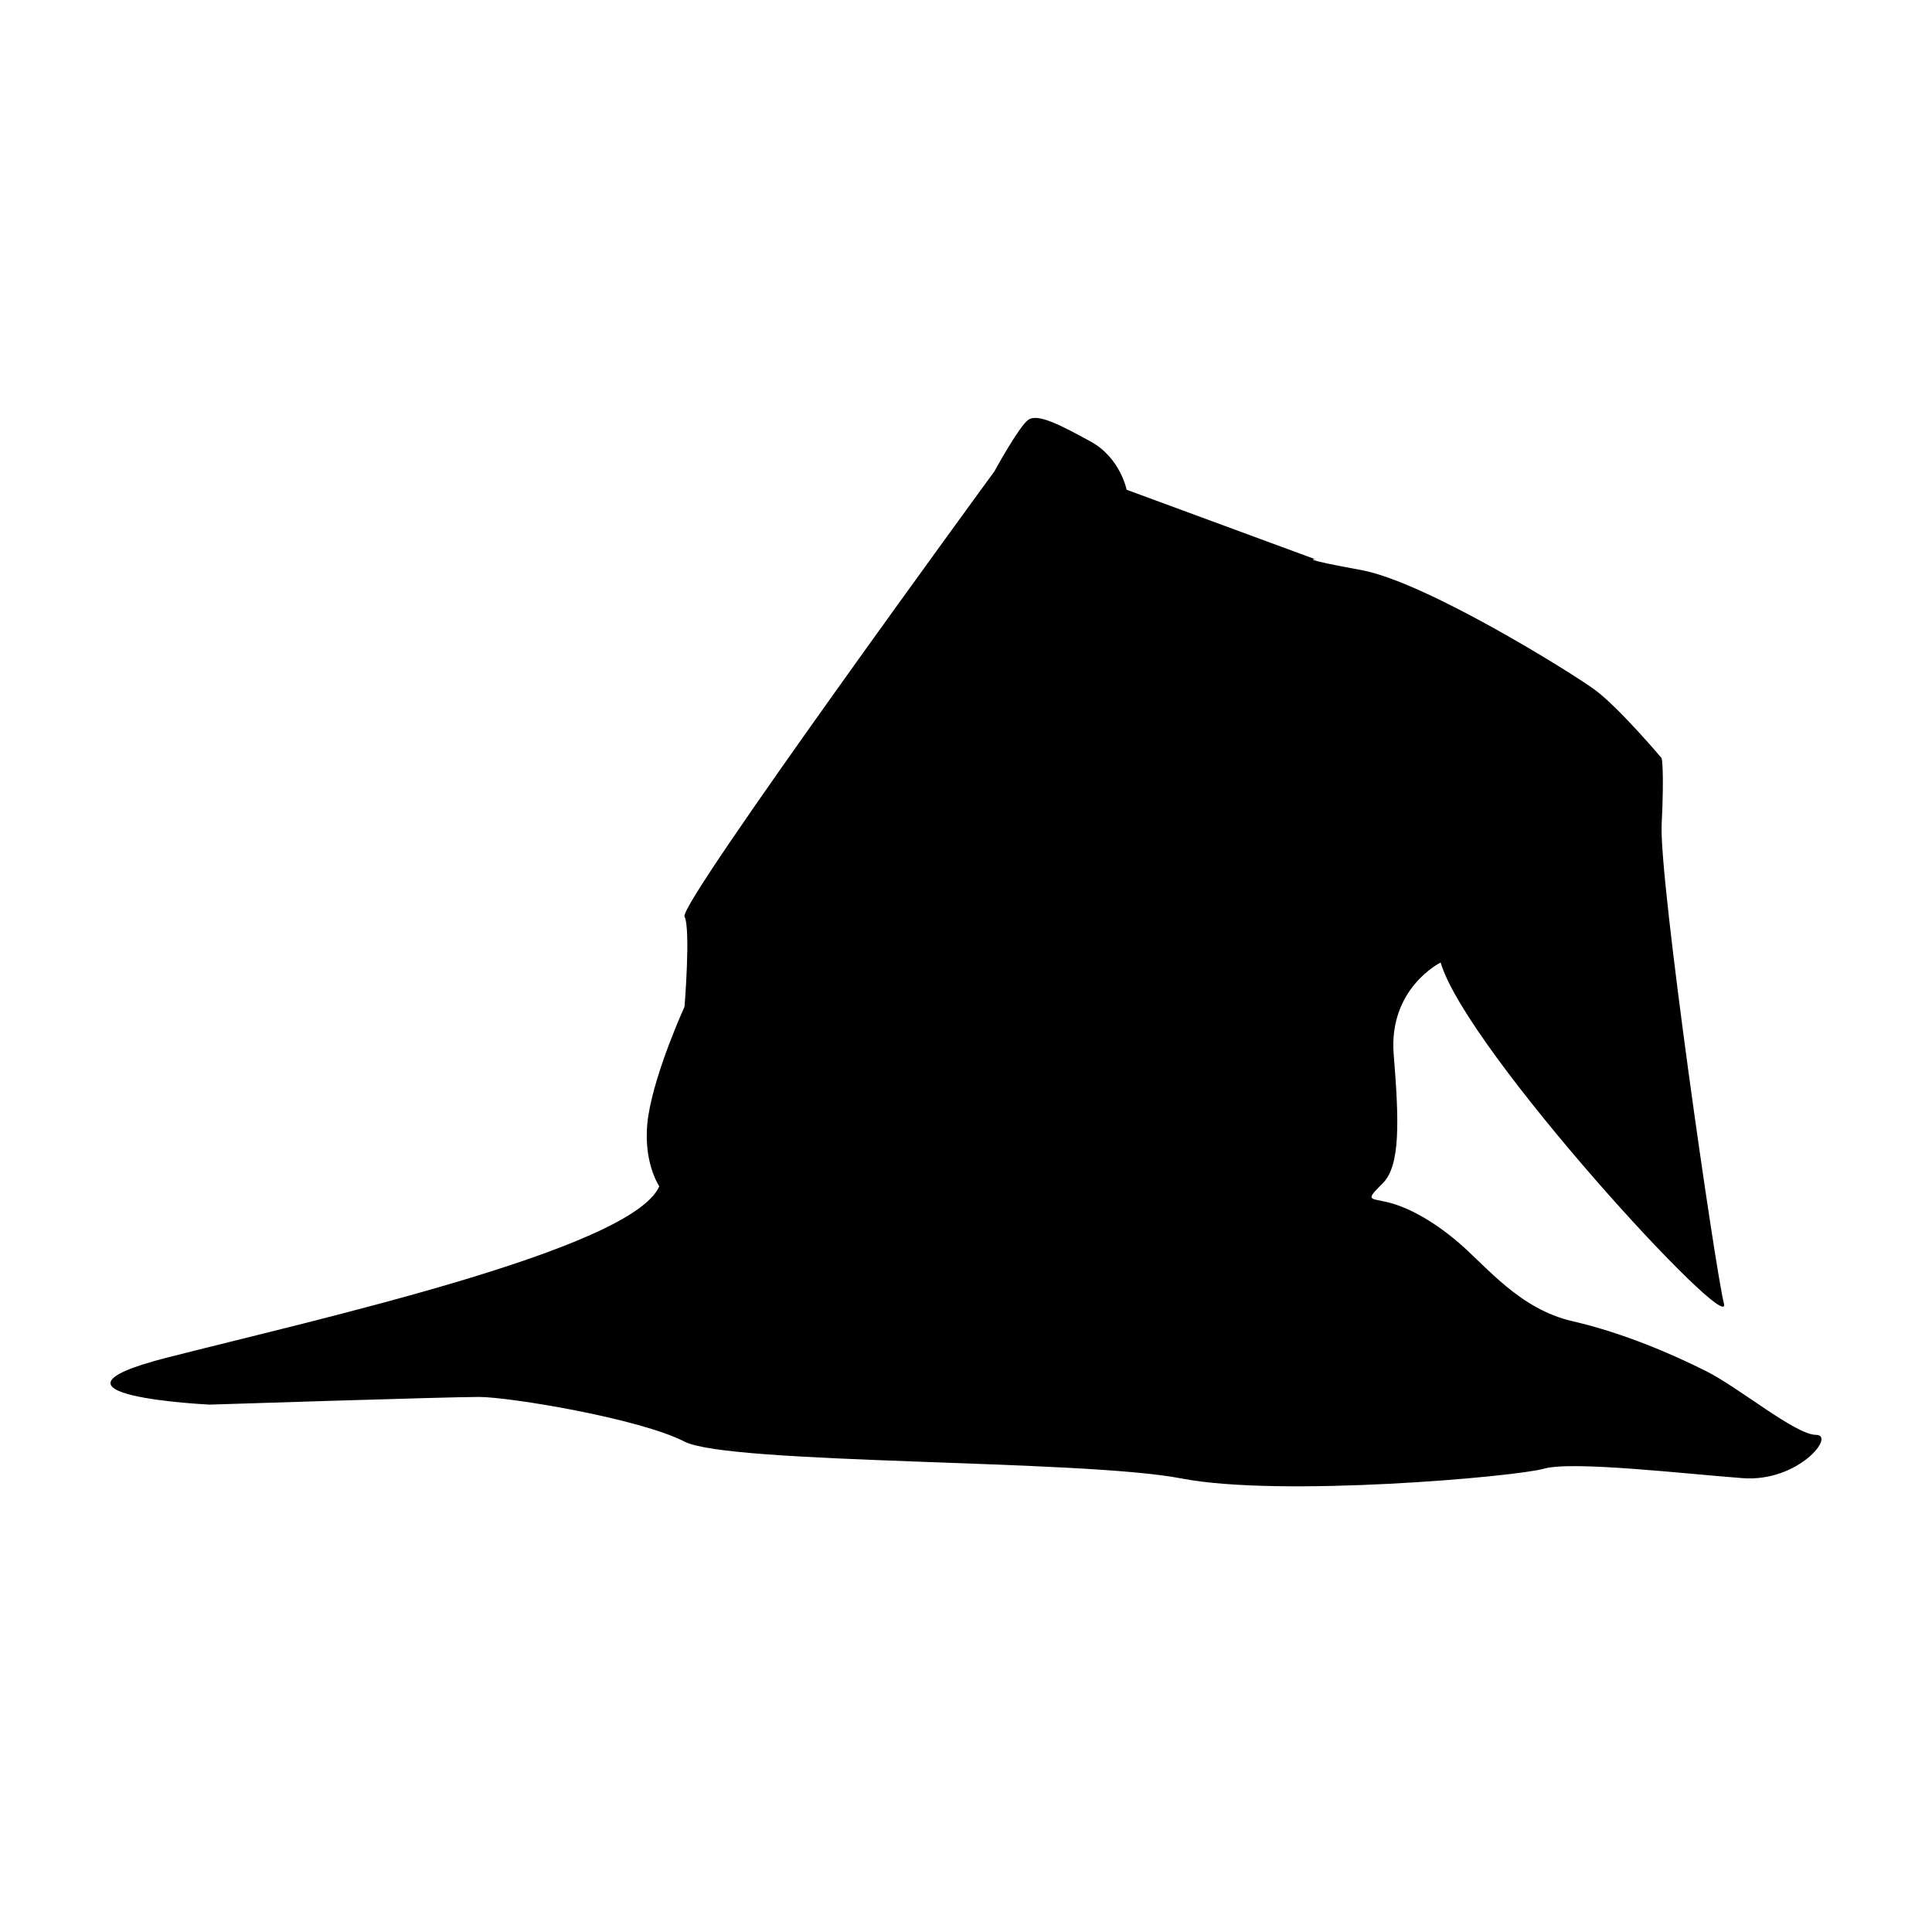
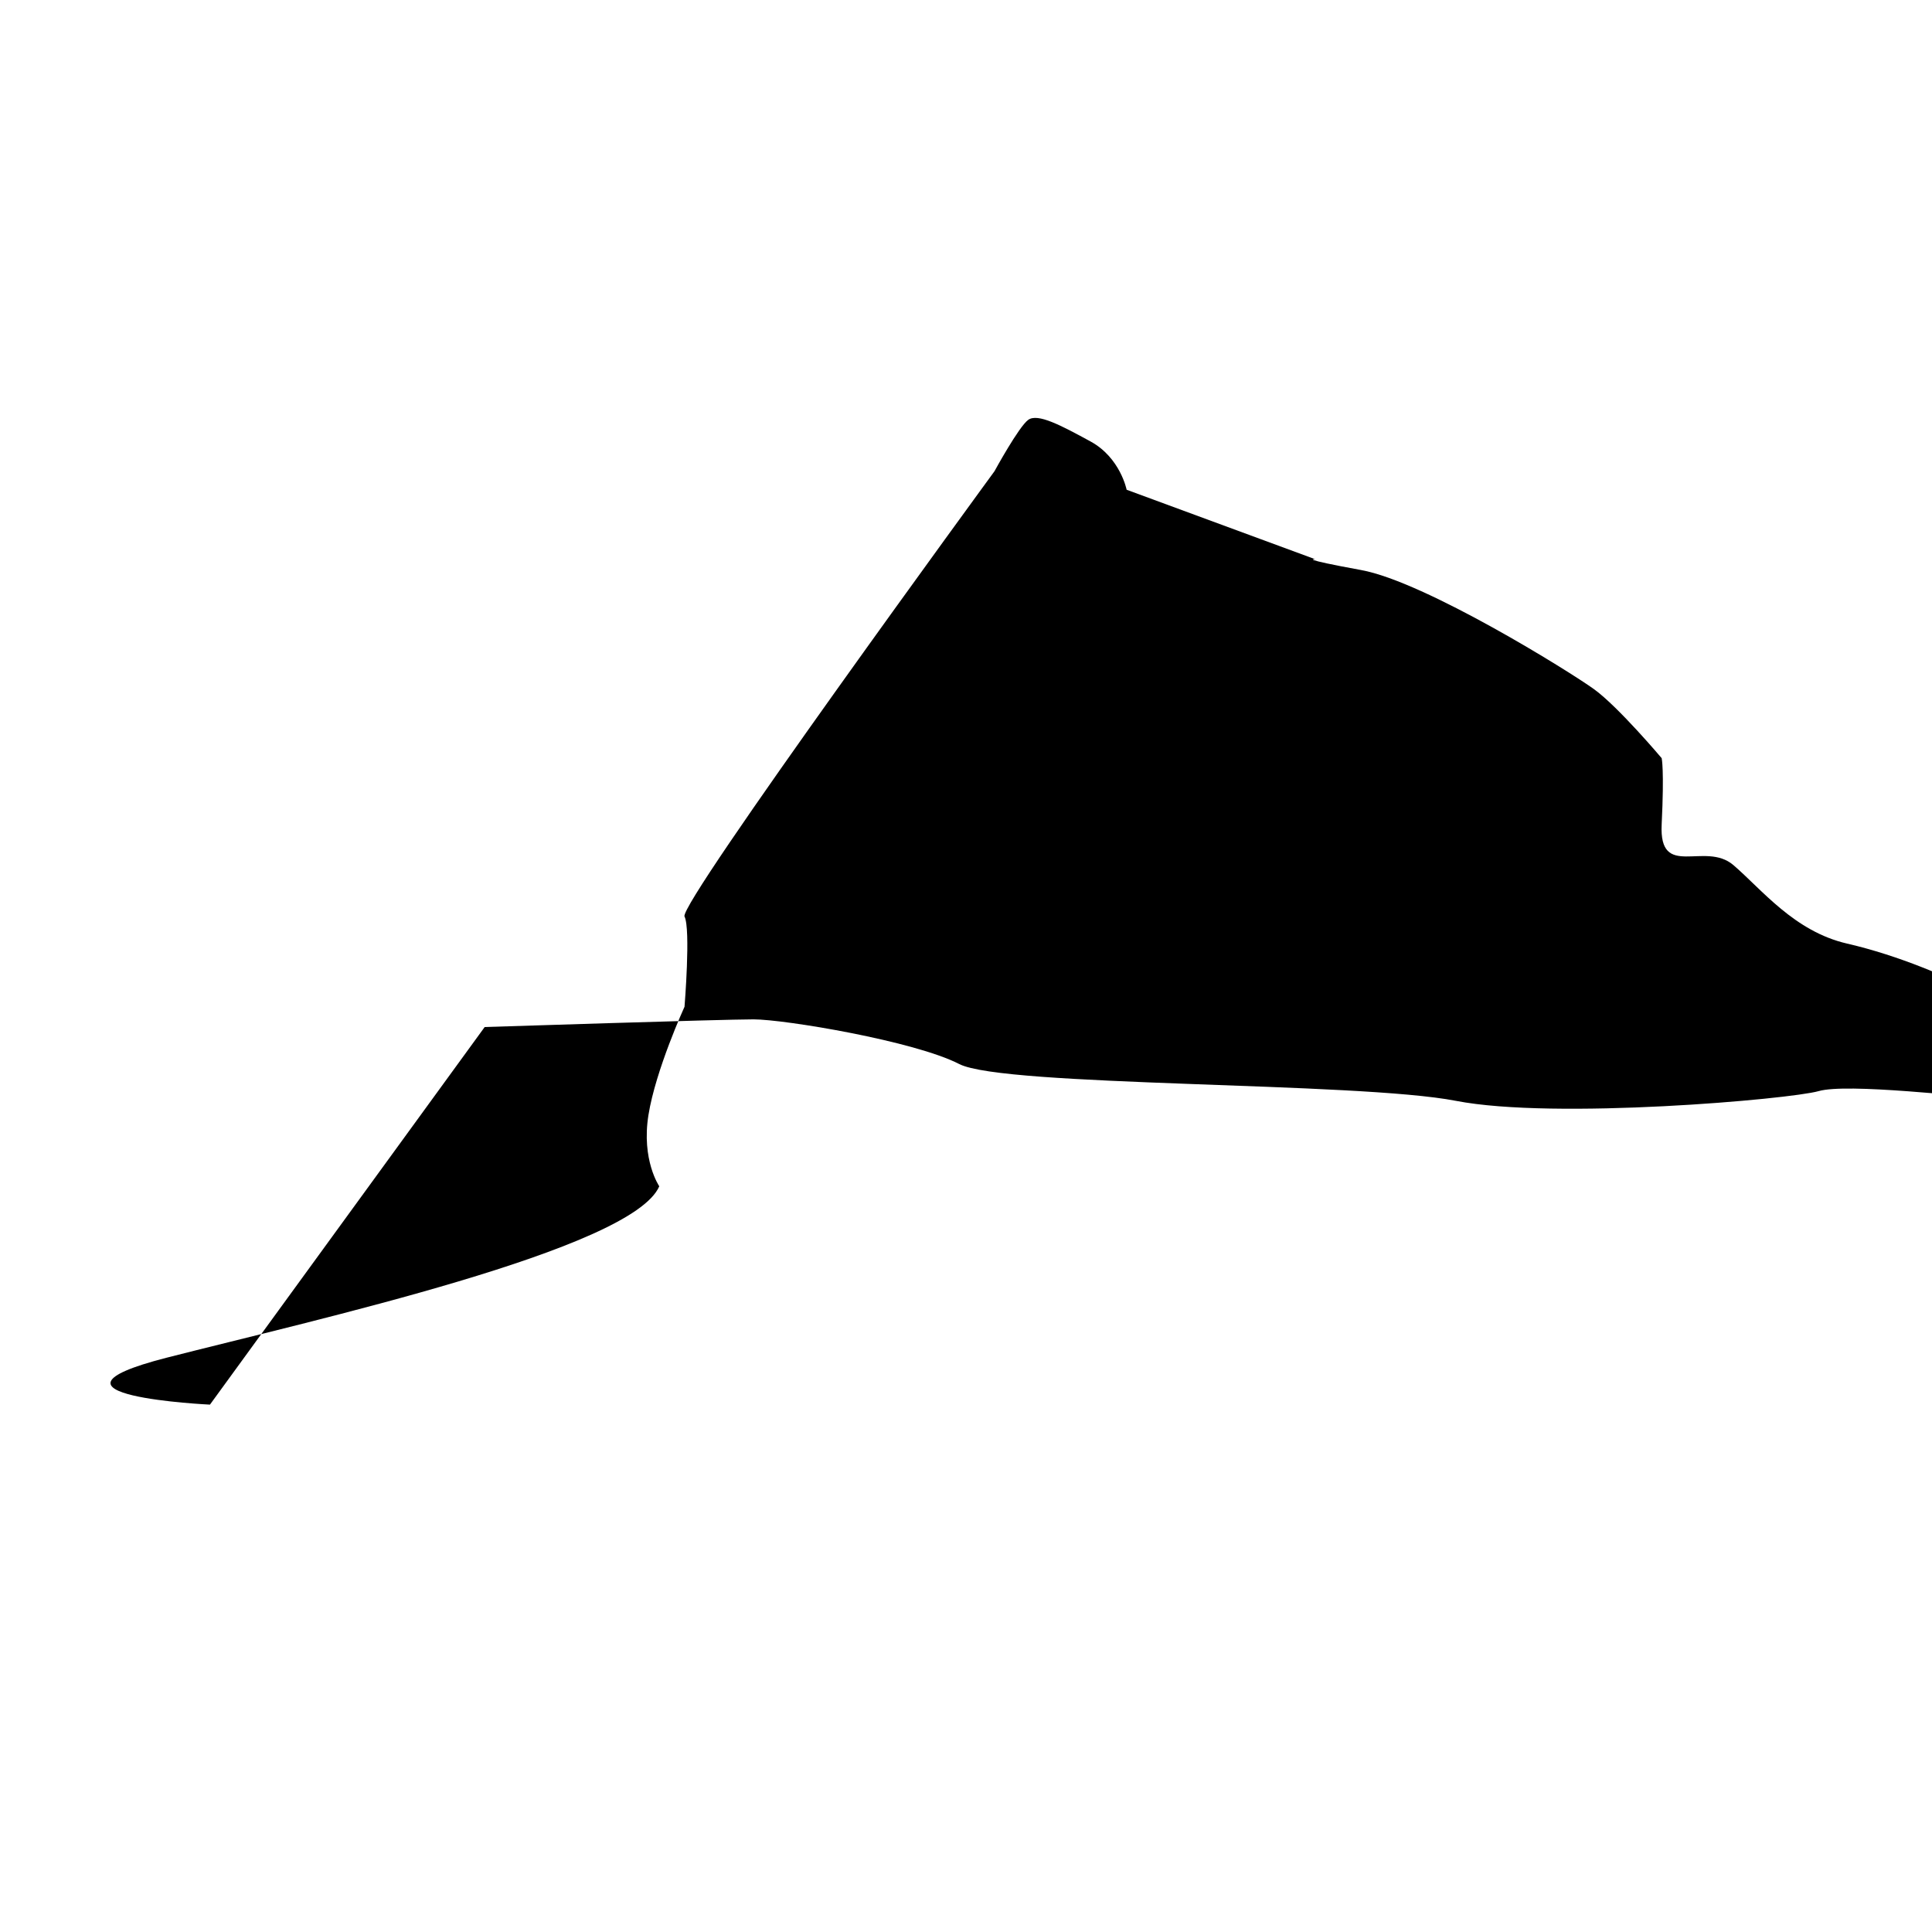
<svg xmlns="http://www.w3.org/2000/svg" fill="#000000" width="800px" height="800px" version="1.1" viewBox="144 144 512 512">
-   <path d="m199.64 516.24s-50.691-2.387-11.477-12.434c39.211-10.039 123.37-28.691 130.55-45.434 0 0-4.781-6.938-2.867-18.887 1.91-11.957 9.559-28.691 9.559-28.691s1.676-20.566 0-23.91c-1.676-3.344 82.141-118 82.141-118s6.453-11.836 8.961-13.629c2.516-1.793 8.609 1.438 16.5 5.738 7.883 4.301 9.562 12.793 9.562 12.793l49.973 18.414s-4.781-0.23 12.191 2.871c16.973 3.102 55.234 26.898 61.688 31.562 6.453 4.66 17.938 18.289 17.938 18.289s0.719 2.867 0 17.574c-0.719 14.699 14.113 117.39 16.496 126.96 2.394 9.574-68.262-67.066-75.074-90.379 0 0-13.871 6.812-12.434 24.383 1.43 17.574 1.789 29.414-2.871 34.078-4.66 4.66-3.586 3.941 1.078 5.019s11.477 4.301 19.008 10.762c7.527 6.453 16.137 17.574 30.121 20.801 13.984 3.231 26.898 8.961 35.508 13.27 8.605 4.301 23.668 16.859 29.051 16.859 5.379 0-4.66 12.555-19.367 11.477-14.707-1.078-45.191-4.664-52.723-2.508-7.531 2.152-69.938 7.664-96.117 2.578-26.184-5.09-119.79-3.656-131.63-9.754-11.836-6.098-46.266-11.84-54.512-11.84-8.246-0.004-71.25 2.031-71.25 2.031z" />
+   <path d="m199.64 516.24s-50.691-2.387-11.477-12.434c39.211-10.039 123.37-28.691 130.55-45.434 0 0-4.781-6.938-2.867-18.887 1.91-11.957 9.559-28.691 9.559-28.691s1.676-20.566 0-23.91c-1.676-3.344 82.141-118 82.141-118s6.453-11.836 8.961-13.629c2.516-1.793 8.609 1.438 16.5 5.738 7.883 4.301 9.562 12.793 9.562 12.793l49.973 18.414s-4.781-0.23 12.191 2.871c16.973 3.102 55.234 26.898 61.688 31.562 6.453 4.66 17.938 18.289 17.938 18.289s0.719 2.867 0 17.574s11.477 4.301 19.008 10.762c7.527 6.453 16.137 17.574 30.121 20.801 13.984 3.231 26.898 8.961 35.508 13.27 8.605 4.301 23.668 16.859 29.051 16.859 5.379 0-4.66 12.555-19.367 11.477-14.707-1.078-45.191-4.664-52.723-2.508-7.531 2.152-69.938 7.664-96.117 2.578-26.184-5.09-119.79-3.656-131.63-9.754-11.836-6.098-46.266-11.84-54.512-11.84-8.246-0.004-71.25 2.031-71.25 2.031z" />
</svg>